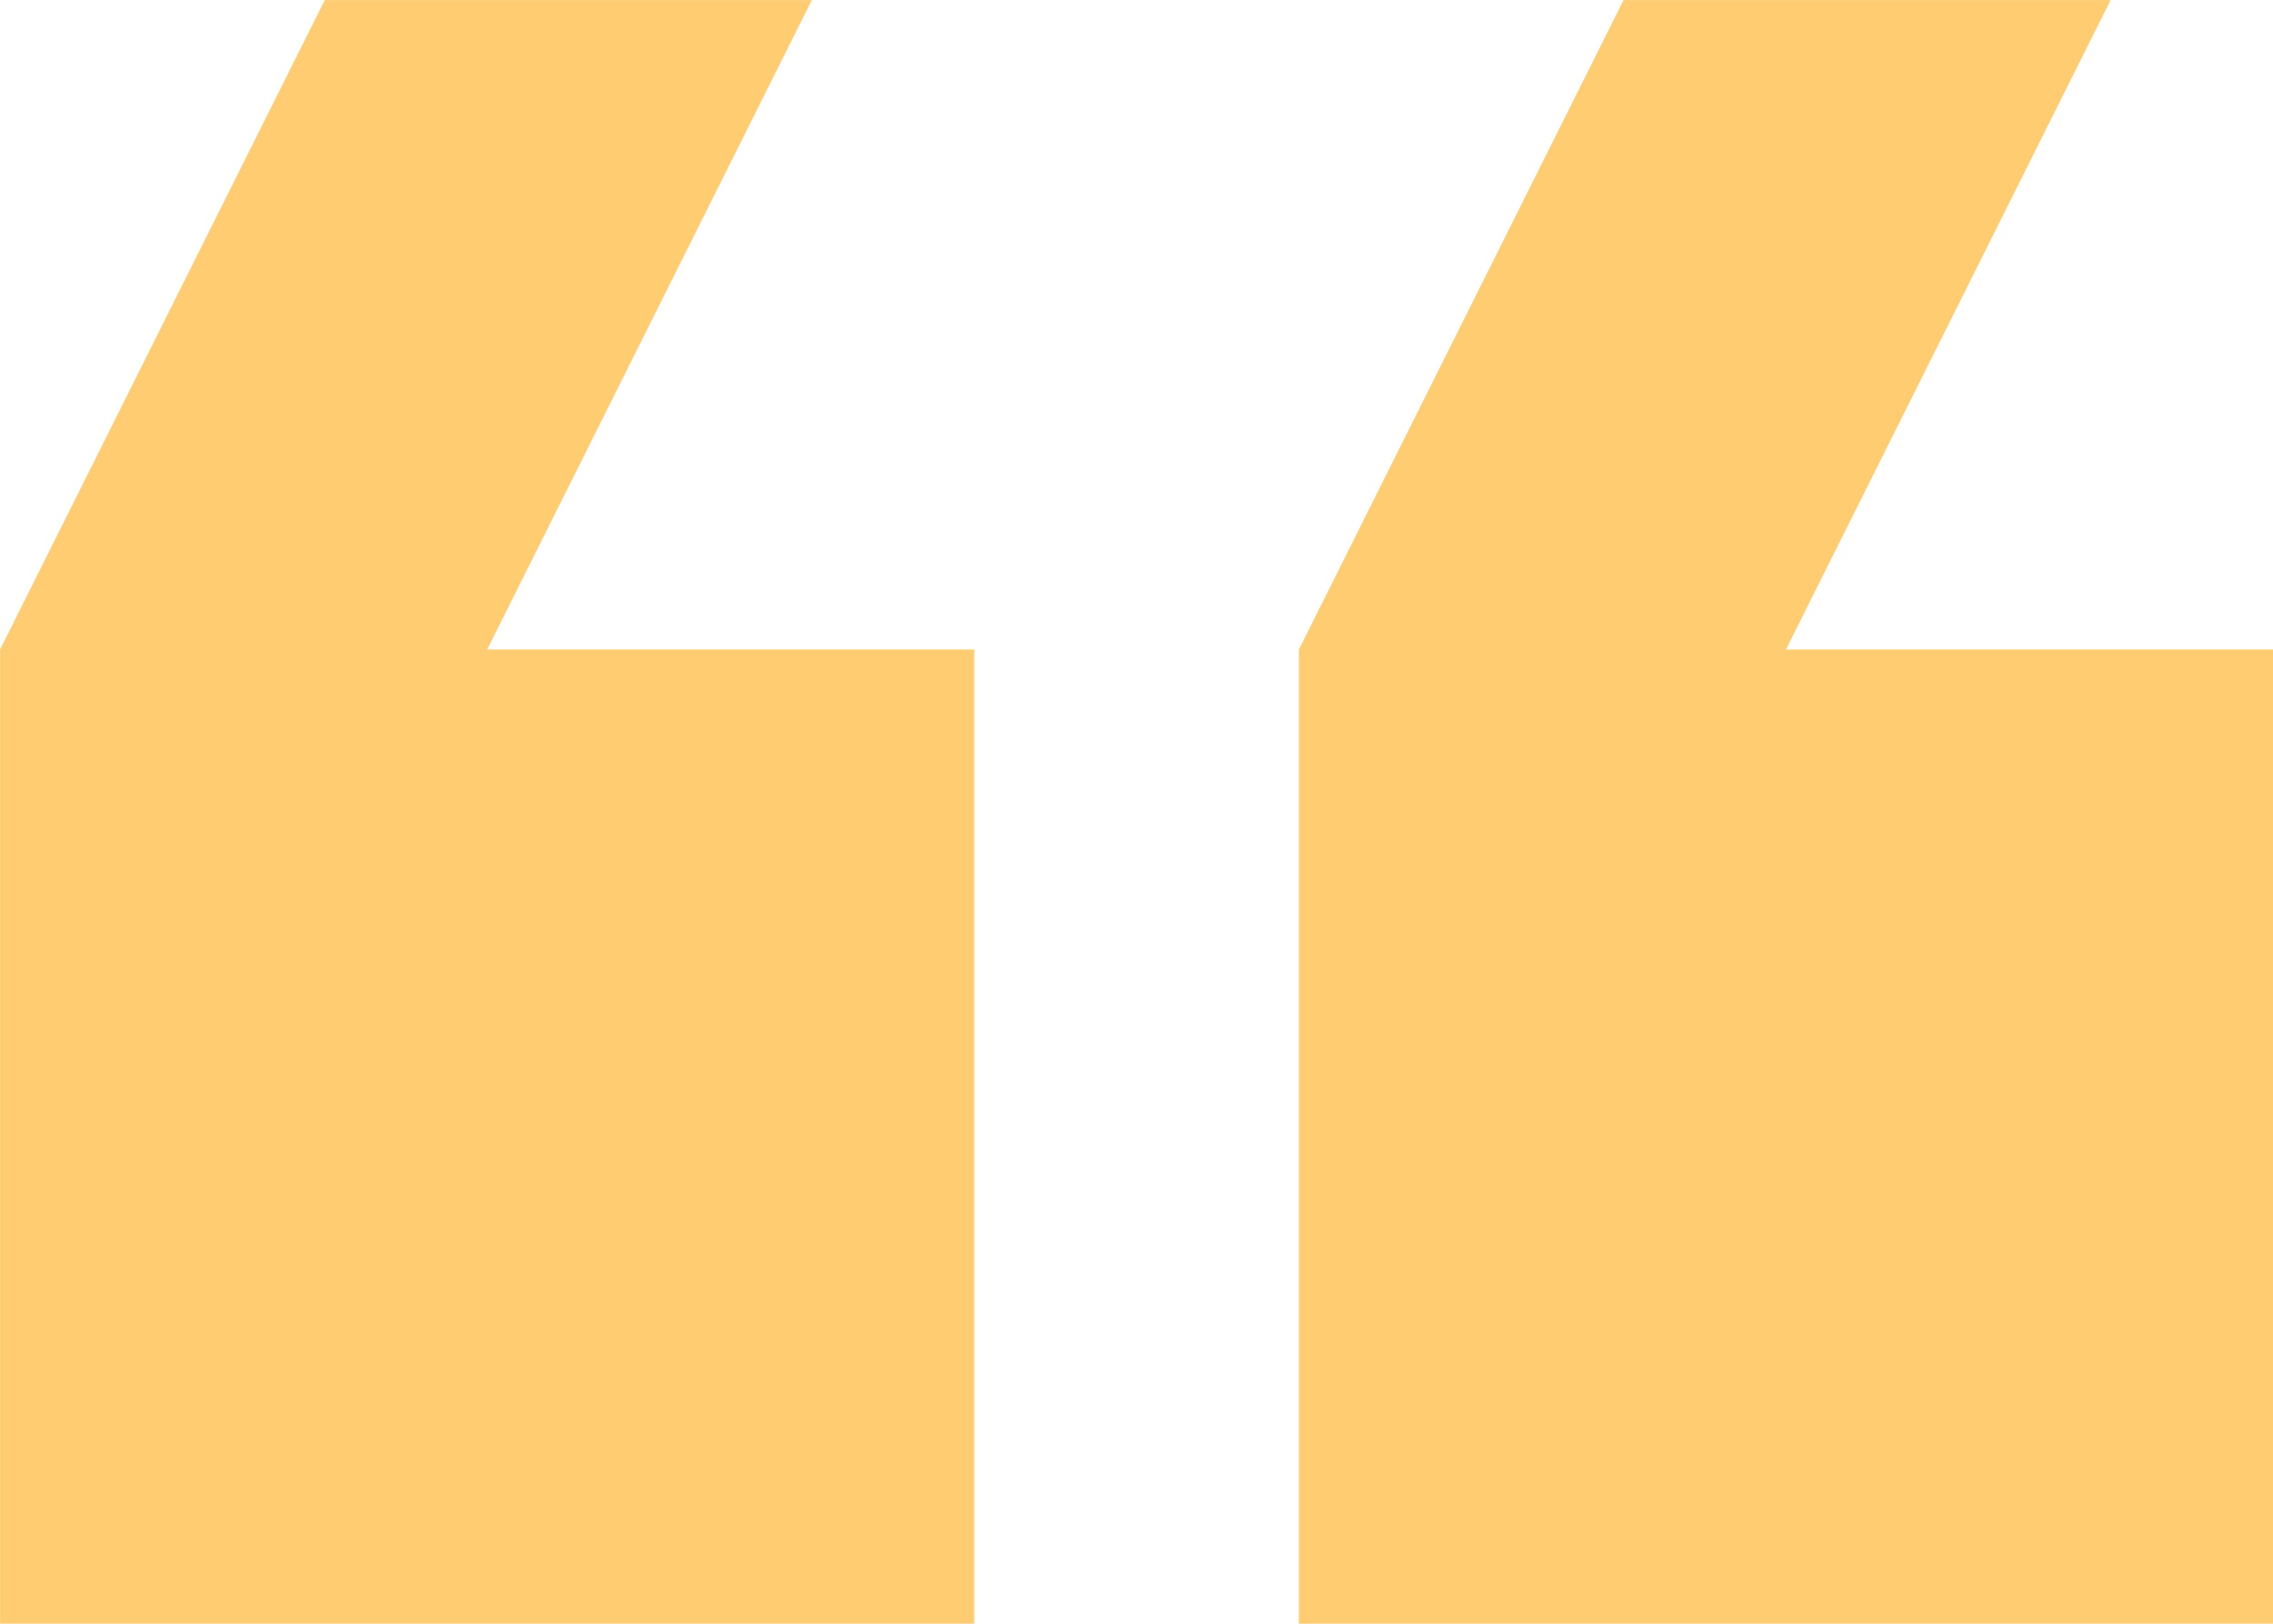
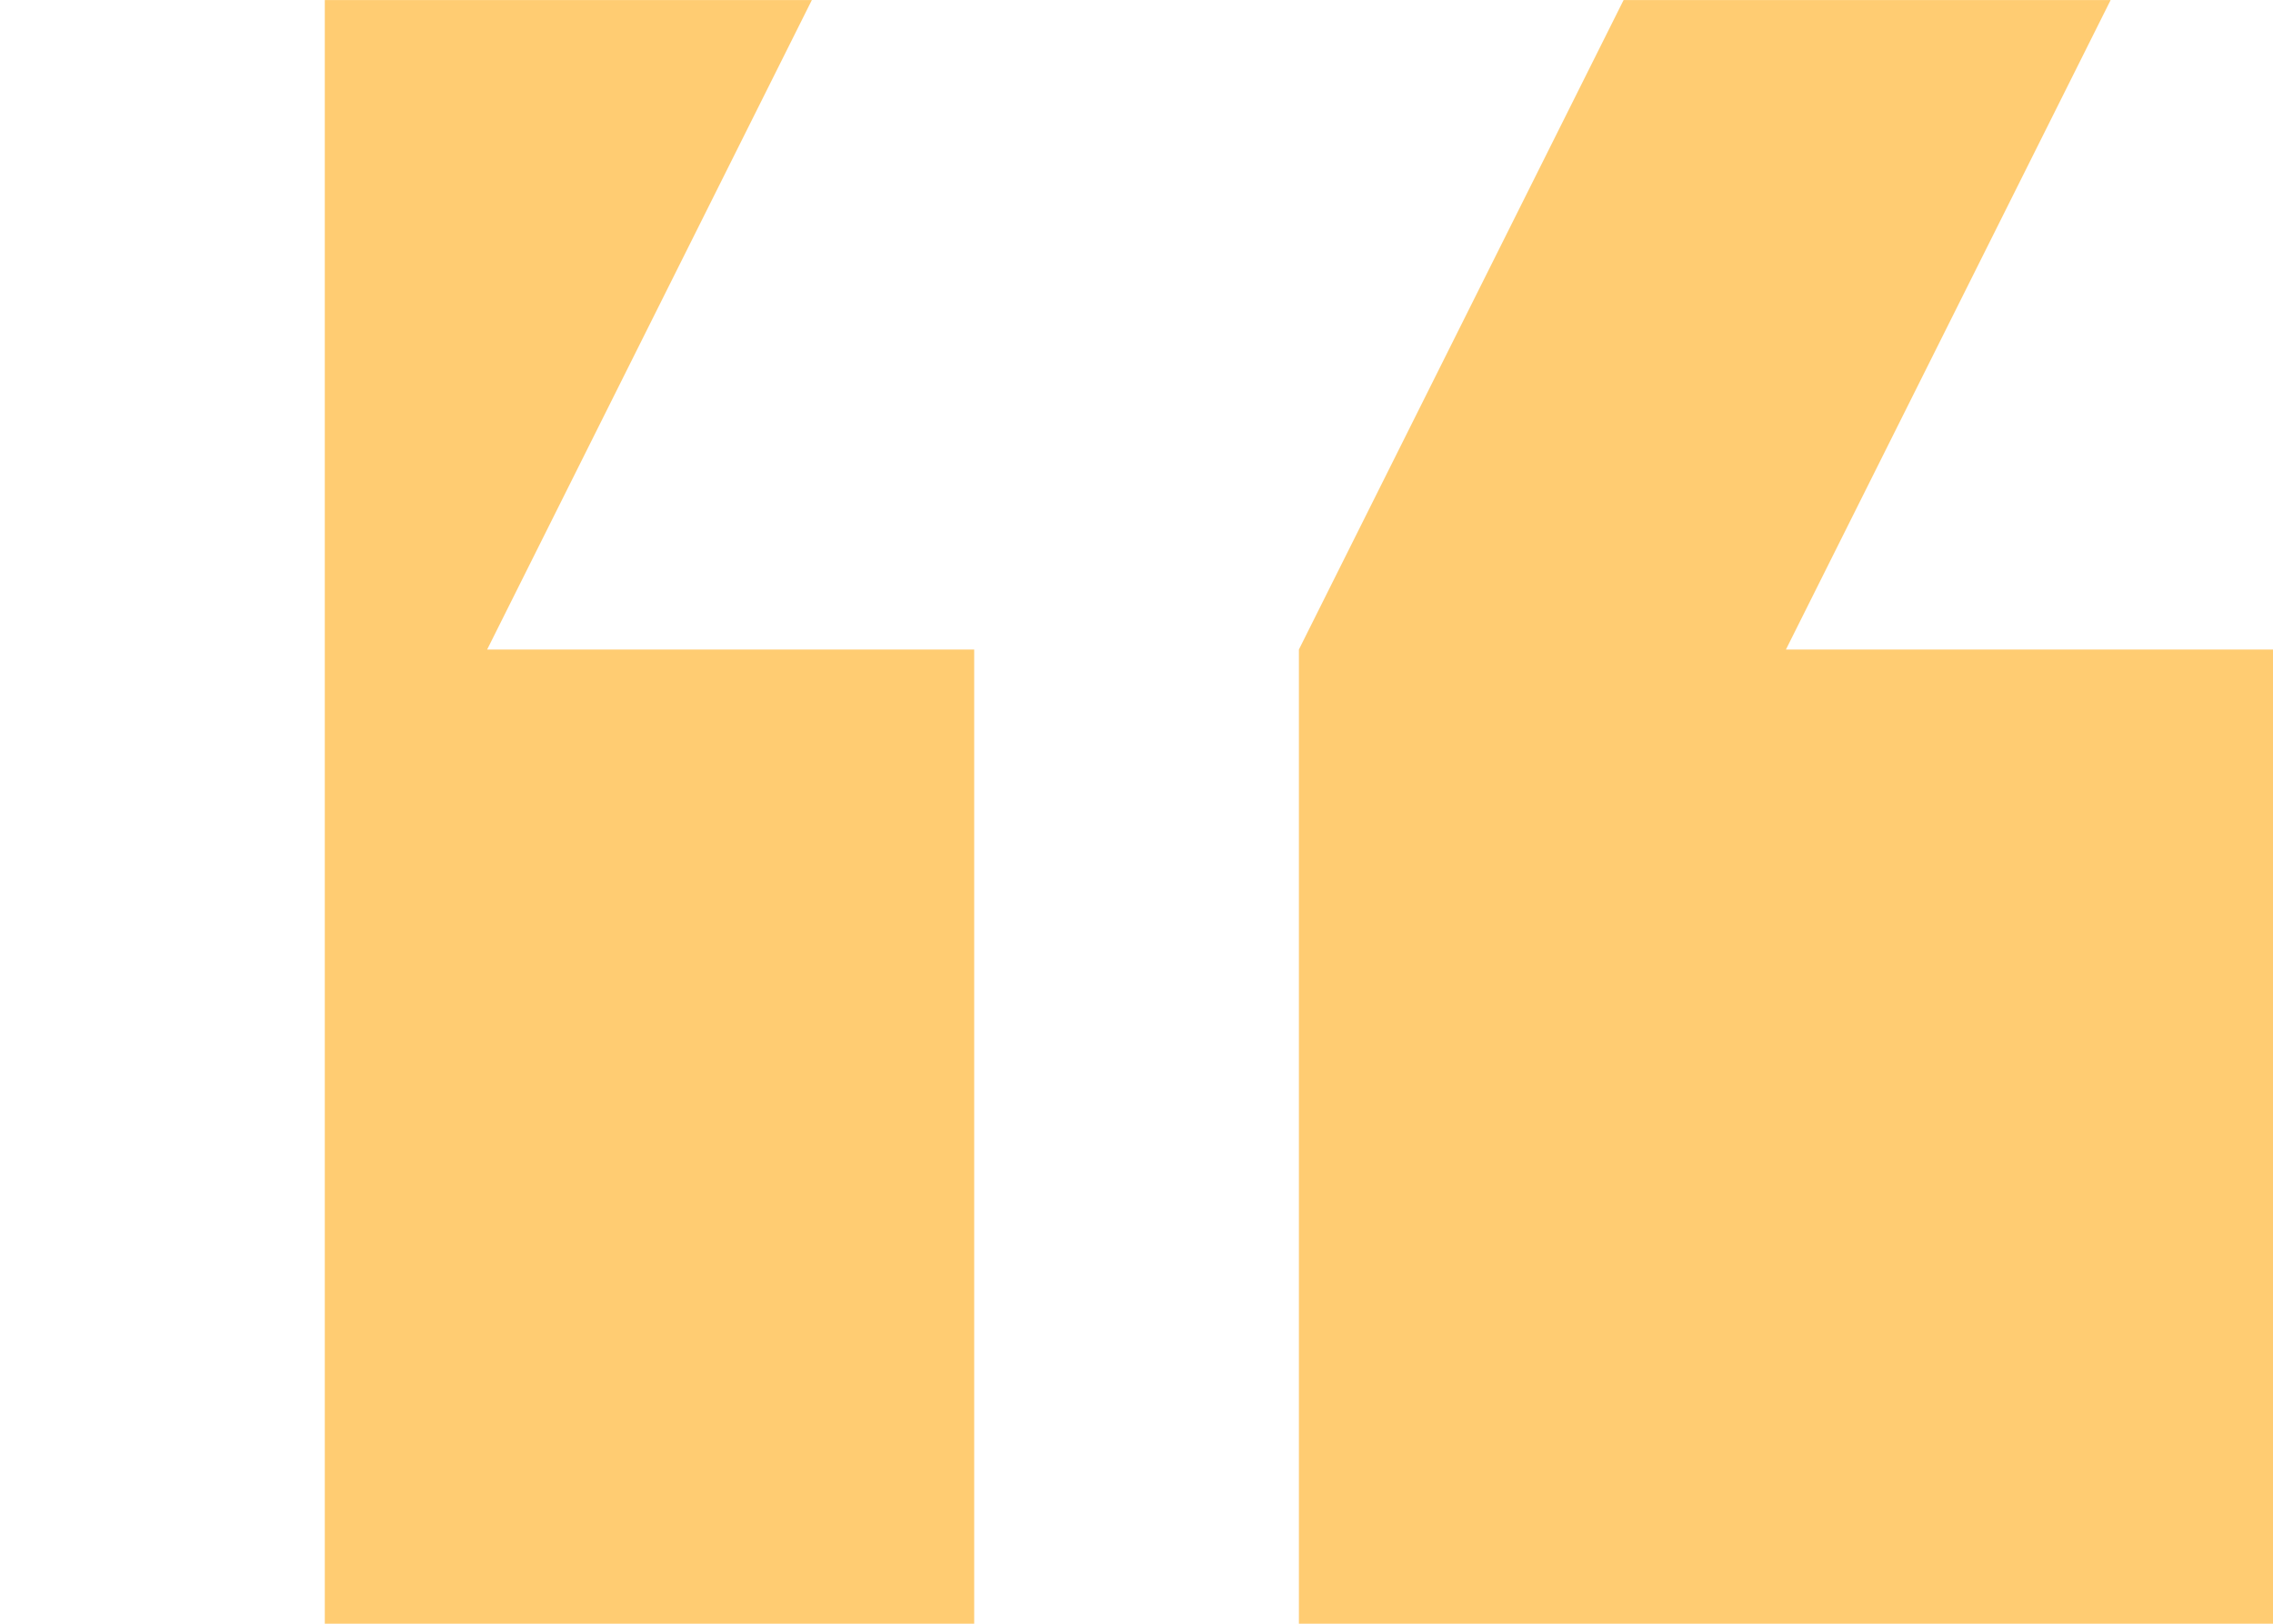
<svg xmlns="http://www.w3.org/2000/svg" width="47.602" height="34.001" viewBox="0 0 47.602 34.001">
-   <path id="quote" d="M10.9,44.5H21.1l6.8-13.6V10.5H7.5V30.9H17.7Zm27.2,0H48.3l6.8-13.6V10.5H34.7V30.9H44.9Z" transform="translate(55.102 44.501) rotate(180)" fill="#ffcc72" />
+   <path id="quote" d="M10.9,44.5H21.1l6.8-13.6V10.5H7.5V30.9H17.7Zm27.2,0H48.3V10.5H34.7V30.9H44.9Z" transform="translate(55.102 44.501) rotate(180)" fill="#ffcc72" />
</svg>